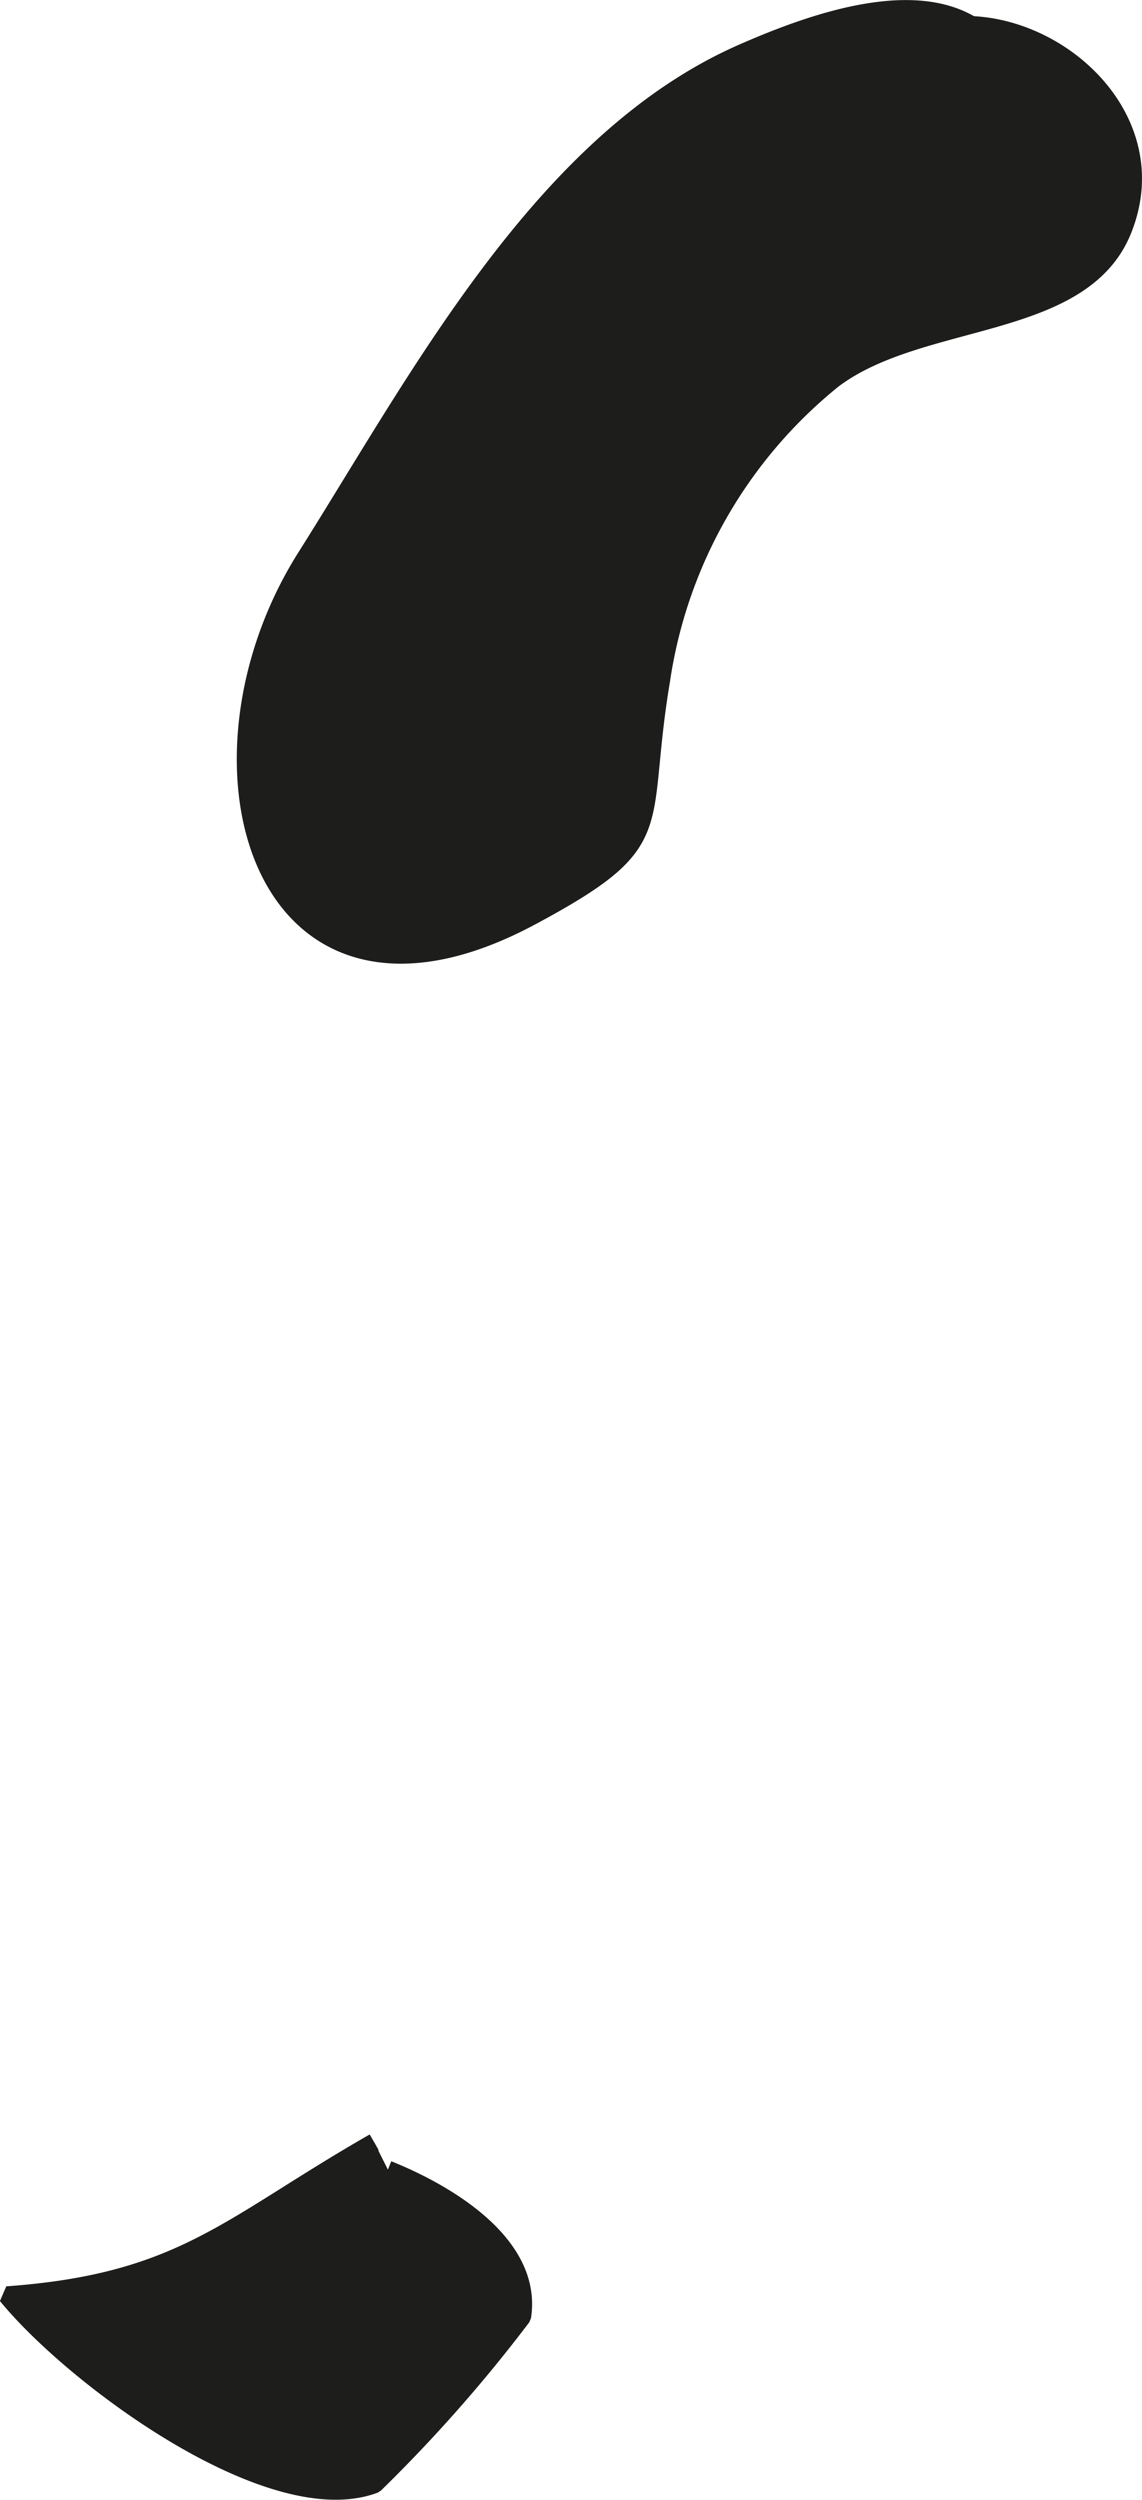
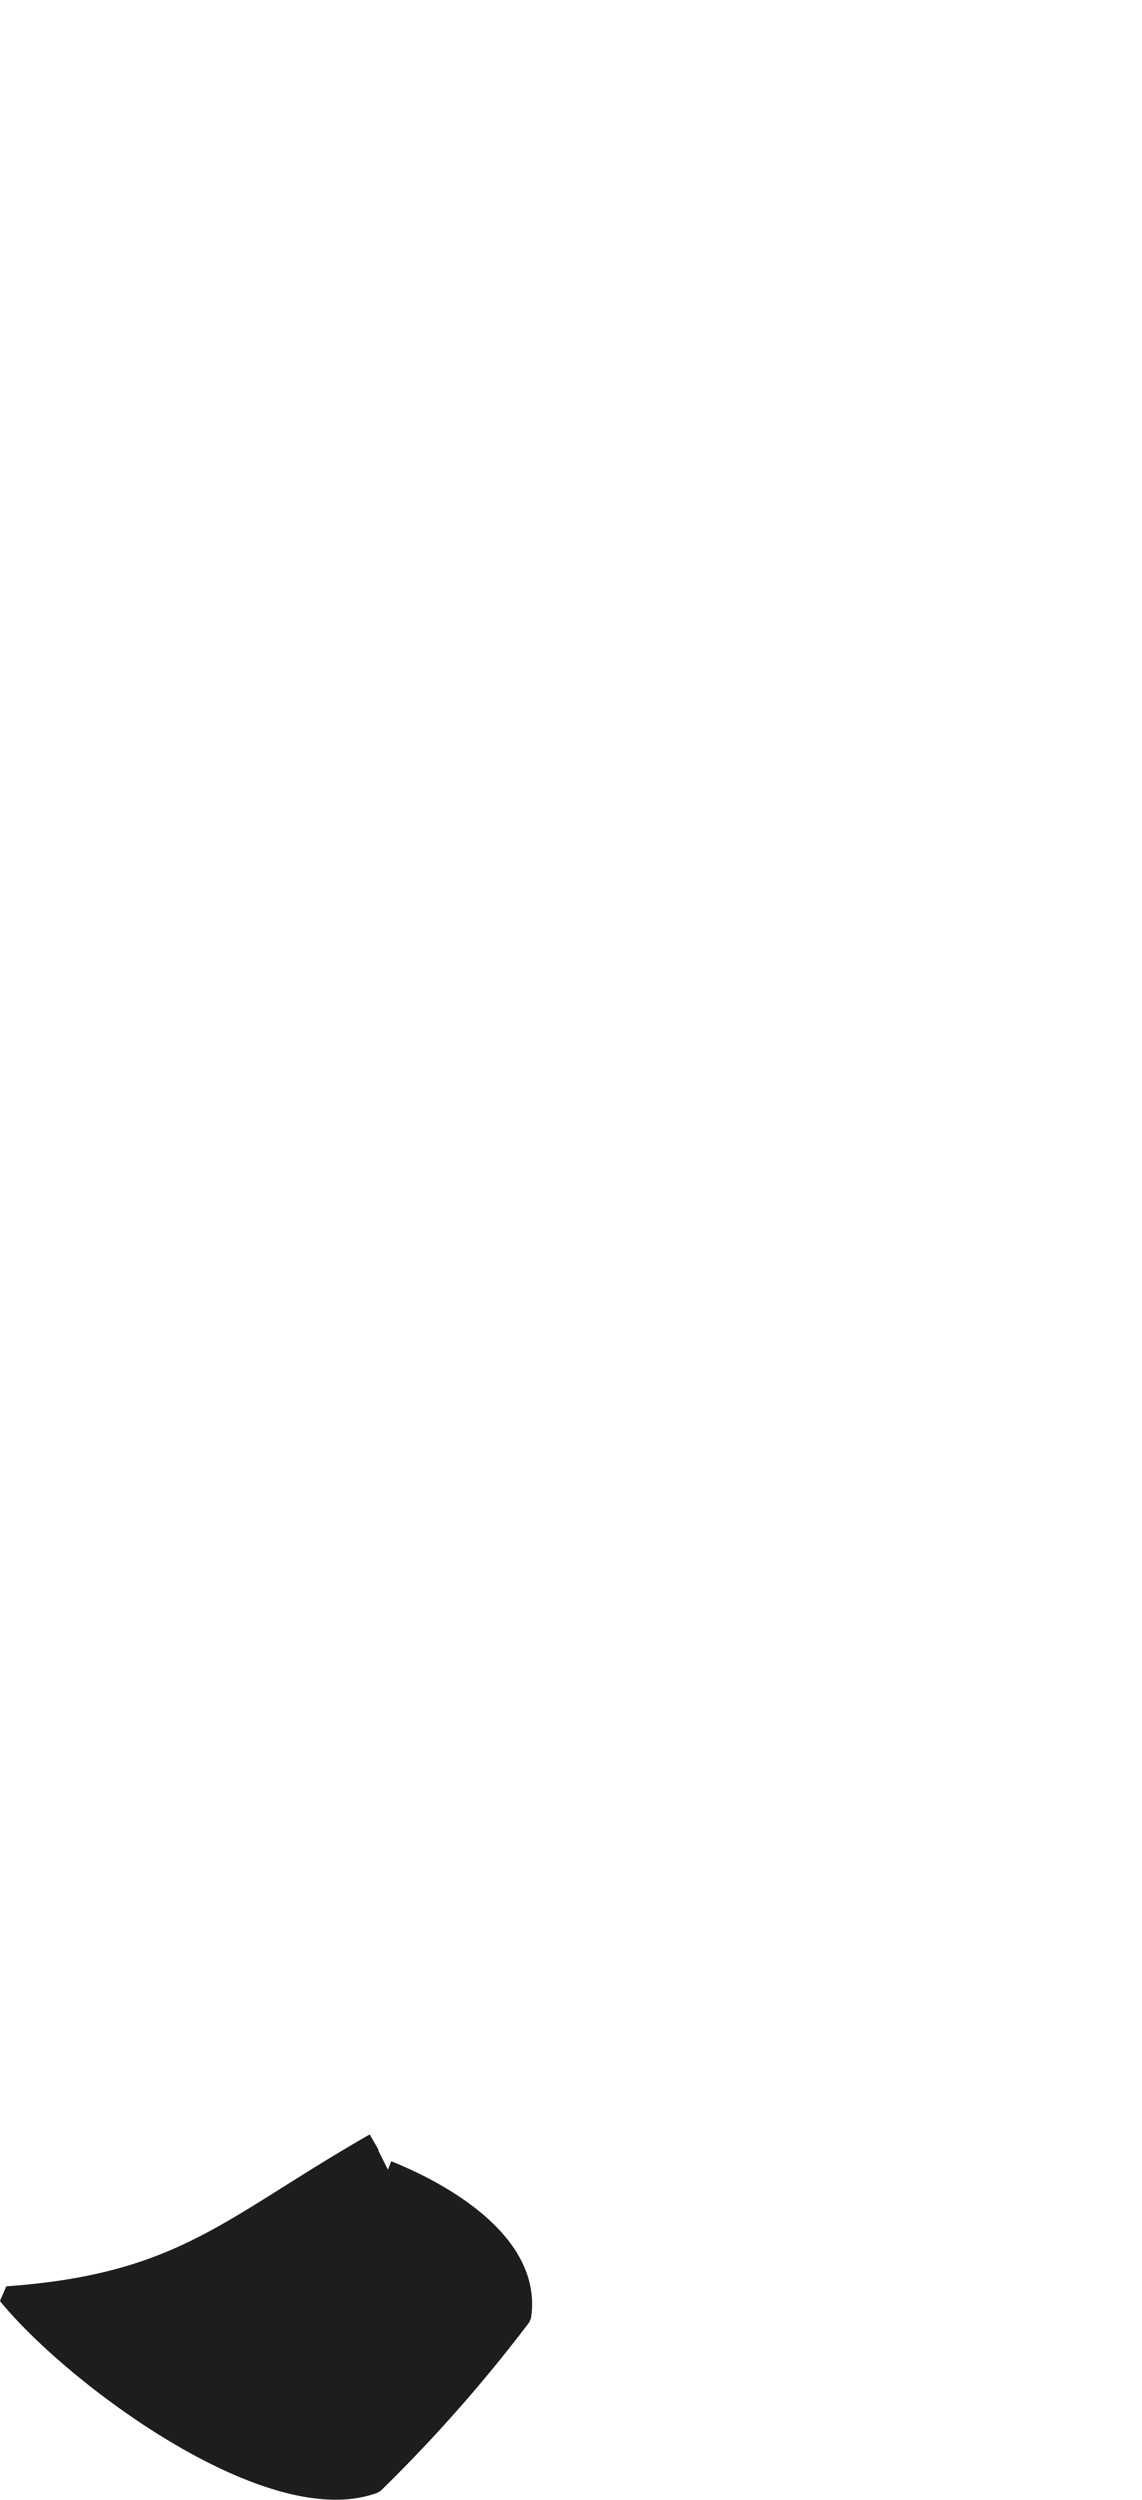
<svg xmlns="http://www.w3.org/2000/svg" version="1.1" width="5.582mm" height="12.215mm" viewBox="0 0 15.824 34.625">
  <defs>
    <style type="text/css">
      .a {
        fill: #1d1d1b;
        stroke: #1d1d1b;
        stroke-miterlimit: 1;
        stroke-width: 0.25px;
      }
    </style>
  </defs>
-   <path class="a" d="M13.323.345c1.378-.032,2.846,1.326,2.232,2.842-.569,1.408-2.799,1.149-4.015,2.069a6.589,6.589,0,0,0-2.381,4.171c-.348,2.078.161,2.213-1.798,3.264-3.731,2.002-4.94-2.092-3.122-4.972,1.574-2.493,3.287-5.779,6.061-6.991.954-.417,2.57-1.014,3.4-.194" />
  <path class="a" d="M5.375,30.052c.773.309,2.019,1.018,1.859,2.039a20.683,20.683,0,0,1-2.044,2.318c-1.439.542-4.171-1.485-5.094-2.616,2.443-.175,3.077-.97,5.089-2.12" />
</svg>